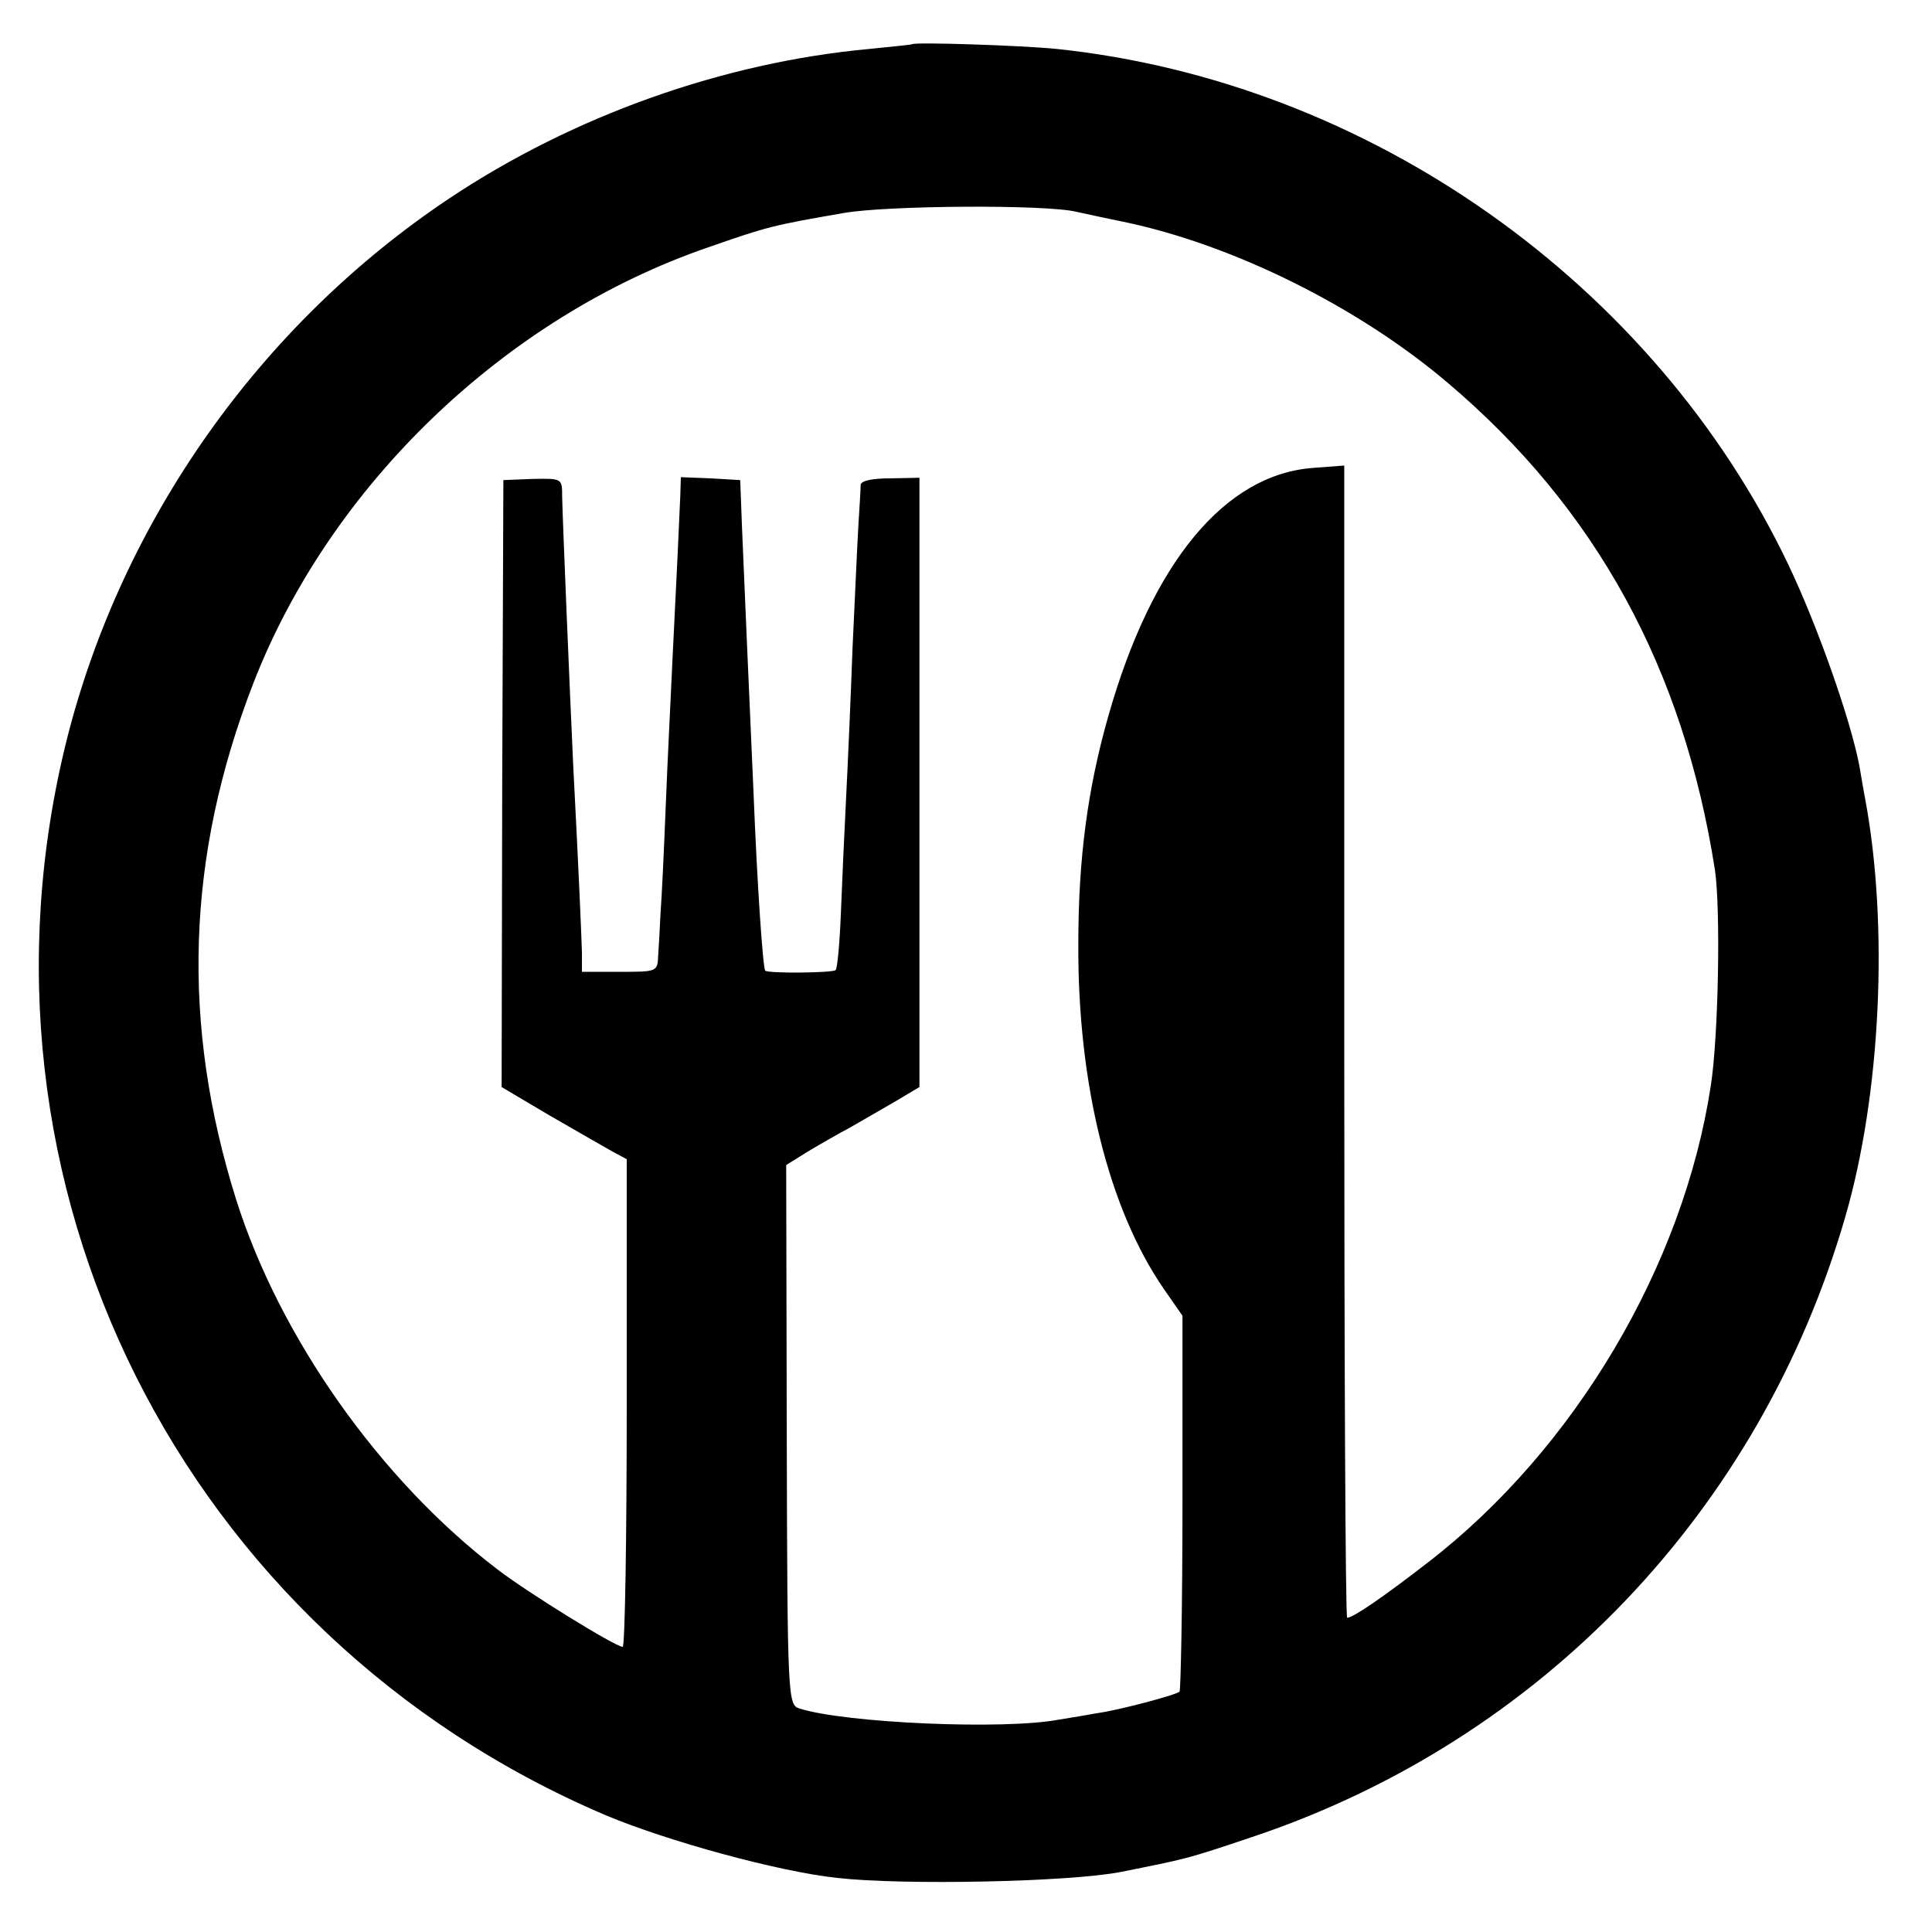
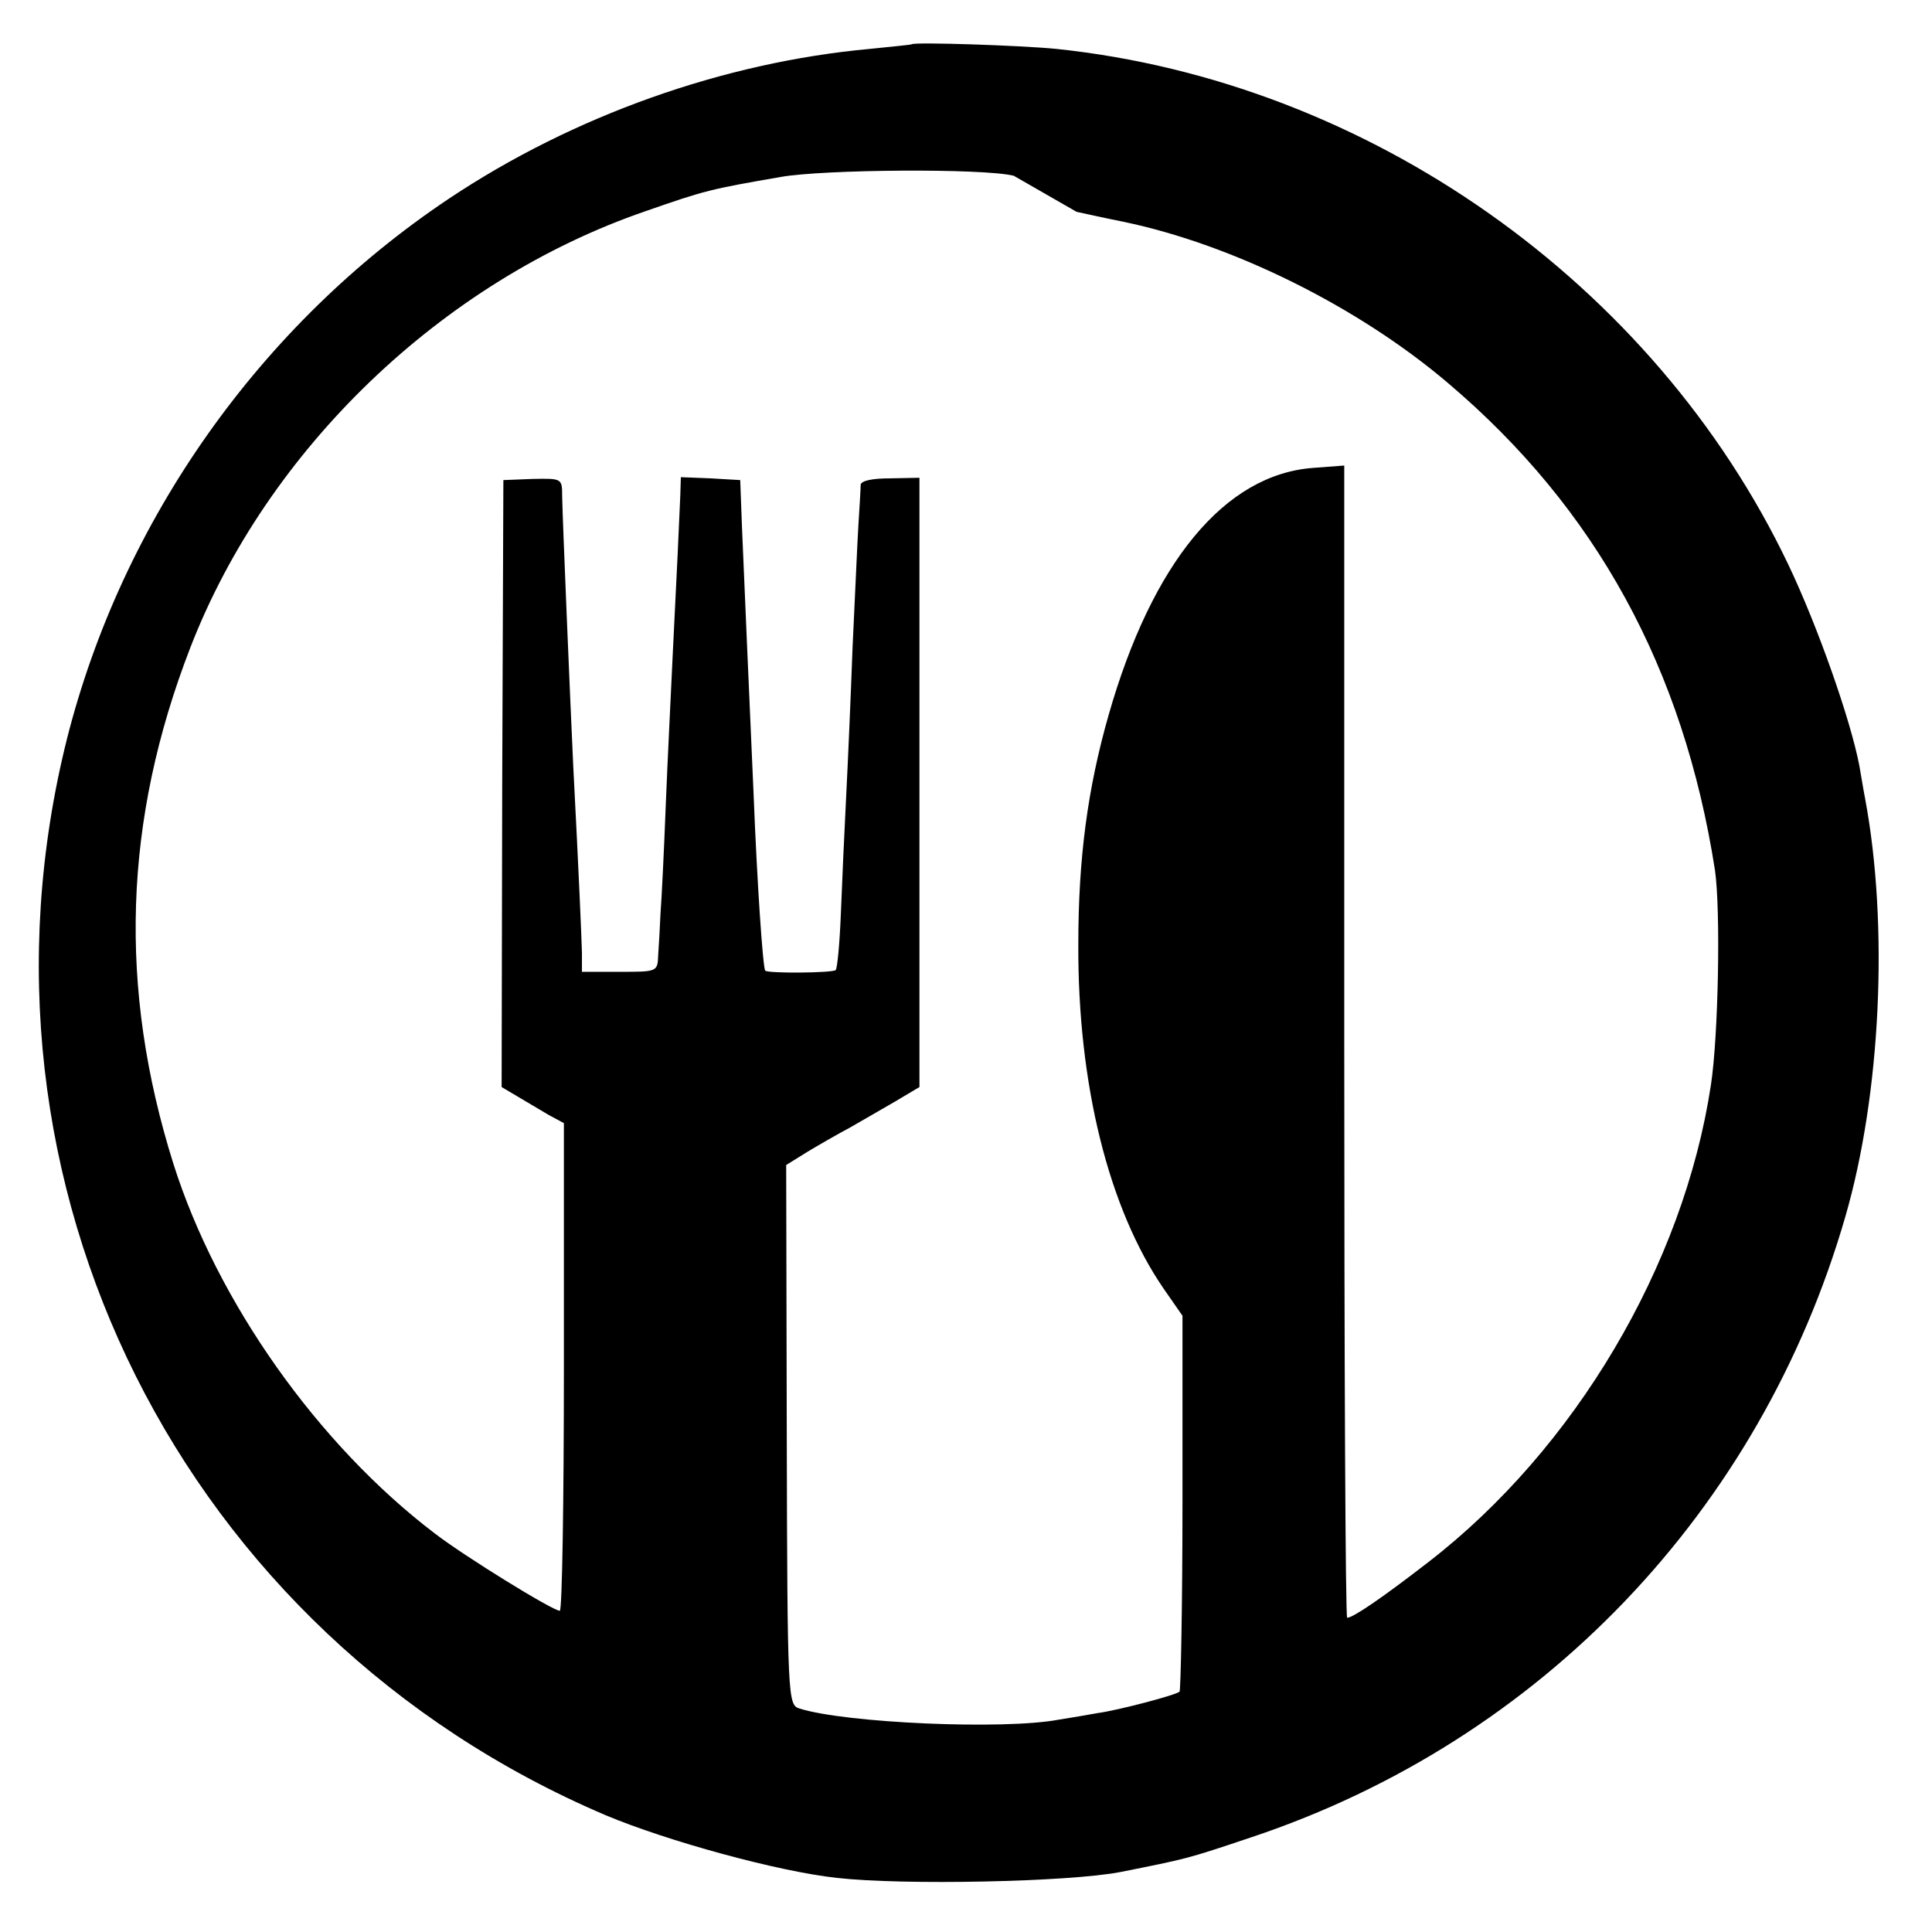
<svg xmlns="http://www.w3.org/2000/svg" version="1.0" width="332pt" height="332pt" viewBox="0 0 332 332" preserveAspectRatio="xMidYMid meet">
  <g transform="translate(0,332) scale(0.1,-0.1)" fill="#000000" stroke="none">
-     <path d="M1567 3244 c-1 -1 -34 -4 -72 -8 -252 -23 -510 -115 -723 -257 -325 -217 -562 -553 -657 -929 -191 -763 198 -1539 925 -1849 107 -45 297 -97 398 -108 114 -13 399 -7 487 10 115 23 113 22 226 60 497 166 874 561 1020 1066 61 210 75 500 34 719 -3 15 -7 41 -10 57 -15 78 -71 238 -122 345 -231 484 -722 830 -1258 886 -61 6 -243 12 -248 8z m283 -288 c14 -3 50 -11 80 -17 188 -39 404 -146 558 -277 255 -216 405 -491 459 -837 10 -68 6 -286 -7 -370 -47 -310 -234 -625 -485 -819 -80 -62 -130 -96 -140 -96 -3 0 -5 445 -5 990 l0 990 -53 -4 c-152 -11 -277 -162 -352 -425 -36 -126 -52 -246 -52 -394 -1 -240 52 -454 147 -592 l32 -46 0 -320 c0 -177 -3 -323 -5 -326 -7 -6 -105 -32 -142 -37 -16 -3 -46 -8 -65 -11 -94 -18 -367 -6 -446 19 -20 6 -21 14 -22 470 l-1 464 37 23 c20 12 53 31 72 41 19 11 54 31 78 45 l42 25 0 523 0 524 -50 -1 c-31 0 -50 -4 -51 -11 0 -7 -2 -39 -4 -71 -2 -33 -6 -128 -10 -210 -3 -83 -8 -198 -11 -256 -3 -58 -7 -147 -9 -199 -2 -51 -6 -95 -9 -98 -5 -5 -116 -6 -121 -1 -4 4 -14 150 -20 303 -3 66 -8 179 -11 250 -3 72 -7 166 -9 210 l-3 80 -51 3 -51 2 -1 -32 c-2 -47 -6 -136 -13 -273 -3 -66 -9 -183 -12 -260 -3 -77 -7 -160 -9 -185 -1 -25 -3 -57 -4 -72 -1 -28 -2 -28 -66 -28 l-65 0 0 33 c-1 33 -5 129 -15 322 -6 130 -18 416 -19 462 0 31 0 31 -51 30 l-50 -2 -2 -522 -1 -521 81 -48 c45 -26 94 -54 108 -62 l26 -14 0 -419 c0 -231 -3 -419 -7 -419 -12 0 -163 93 -215 133 -201 153 -374 398 -449 635 -95 302 -86 590 29 887 132 341 433 630 782 750 103 36 112 38 233 59 74 13 347 15 400 2z" />
+     <path d="M1567 3244 c-1 -1 -34 -4 -72 -8 -252 -23 -510 -115 -723 -257 -325 -217 -562 -553 -657 -929 -191 -763 198 -1539 925 -1849 107 -45 297 -97 398 -108 114 -13 399 -7 487 10 115 23 113 22 226 60 497 166 874 561 1020 1066 61 210 75 500 34 719 -3 15 -7 41 -10 57 -15 78 -71 238 -122 345 -231 484 -722 830 -1258 886 -61 6 -243 12 -248 8z m283 -288 c14 -3 50 -11 80 -17 188 -39 404 -146 558 -277 255 -216 405 -491 459 -837 10 -68 6 -286 -7 -370 -47 -310 -234 -625 -485 -819 -80 -62 -130 -96 -140 -96 -3 0 -5 445 -5 990 l0 990 -53 -4 c-152 -11 -277 -162 -352 -425 -36 -126 -52 -246 -52 -394 -1 -240 52 -454 147 -592 l32 -46 0 -320 c0 -177 -3 -323 -5 -326 -7 -6 -105 -32 -142 -37 -16 -3 -46 -8 -65 -11 -94 -18 -367 -6 -446 19 -20 6 -21 14 -22 470 l-1 464 37 23 c20 12 53 31 72 41 19 11 54 31 78 45 l42 25 0 523 0 524 -50 -1 c-31 0 -50 -4 -51 -11 0 -7 -2 -39 -4 -71 -2 -33 -6 -128 -10 -210 -3 -83 -8 -198 -11 -256 -3 -58 -7 -147 -9 -199 -2 -51 -6 -95 -9 -98 -5 -5 -116 -6 -121 -1 -4 4 -14 150 -20 303 -3 66 -8 179 -11 250 -3 72 -7 166 -9 210 l-3 80 -51 3 -51 2 -1 -32 c-2 -47 -6 -136 -13 -273 -3 -66 -9 -183 -12 -260 -3 -77 -7 -160 -9 -185 -1 -25 -3 -57 -4 -72 -1 -28 -2 -28 -66 -28 l-65 0 0 33 c-1 33 -5 129 -15 322 -6 130 -18 416 -19 462 0 31 0 31 -51 30 l-50 -2 -2 -522 -1 -521 81 -48 l26 -14 0 -419 c0 -231 -3 -419 -7 -419 -12 0 -163 93 -215 133 -201 153 -374 398 -449 635 -95 302 -86 590 29 887 132 341 433 630 782 750 103 36 112 38 233 59 74 13 347 15 400 2z" />
  </g>
</svg>